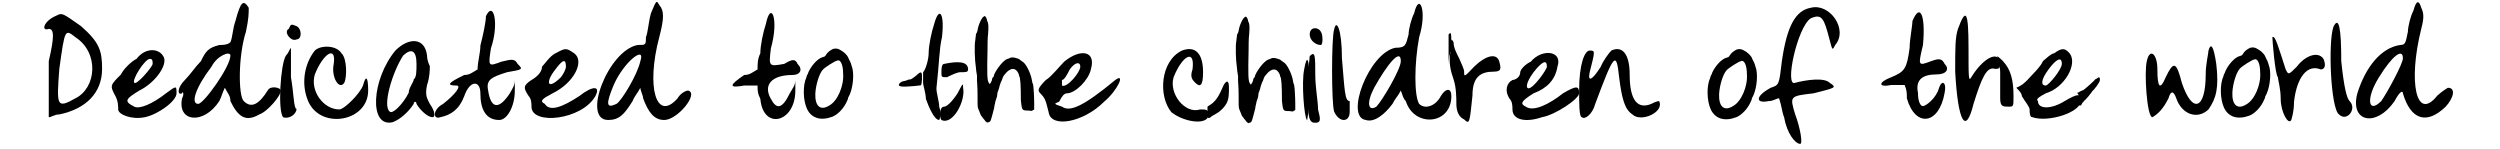
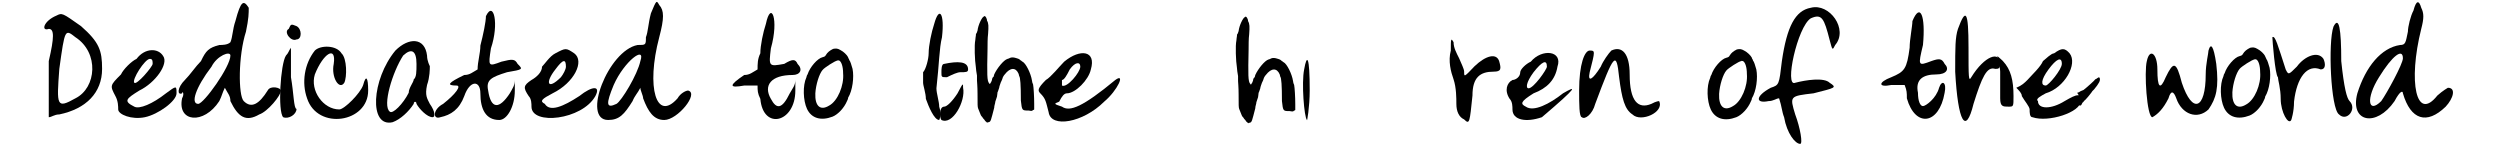
<svg xmlns="http://www.w3.org/2000/svg" xmlns:xlink="http://www.w3.org/1999/xlink" width="435px" height="26px" viewBox="0 0 4353 269" version="1.1">
  <defs>
    <path id="gl4367" d="M 28 9 C 4 19 0 38 14 33 C 24 33 24 48 14 91 C 14 100 14 129 14 148 C 14 163 14 177 14 192 C 19 192 24 187 33 187 C 81 177 110 148 110 105 C 110 72 105 57 72 28 C 38 4 38 4 28 9 M 62 48 C 105 76 100 139 62 158 C 28 177 28 172 33 105 C 43 33 43 33 62 48 z" fill="black" />
    <path id="gl4368" d="M 52 24 C 43 28 28 43 24 52 C 4 72 4 72 14 91 C 19 100 19 110 19 115 C 19 124 43 134 67 129 C 91 124 124 100 124 86 C 124 72 124 72 105 86 C 81 105 57 115 48 110 C 28 100 33 96 57 81 C 86 67 110 33 100 19 C 91 4 67 4 52 24 M 81 33 C 81 38 52 72 48 67 C 43 62 67 24 76 24 C 81 24 81 28 81 33 z" fill="black" />
    <path id="gl4369" d="M 105 38 C 100 52 100 67 96 76 C 91 81 81 81 76 81 C 57 86 52 91 43 110 C 33 120 24 134 14 144 C 0 158 0 172 9 168 C 9 163 14 168 9 177 C 0 220 48 225 76 182 C 81 172 81 168 86 158 C 91 168 96 172 96 182 C 110 211 124 220 148 206 C 163 201 187 172 187 163 C 187 158 168 153 163 163 C 148 187 134 196 120 182 C 110 172 110 100 124 57 C 129 33 129 24 129 14 C 120 0 115 0 105 38 M 96 100 C 96 120 48 187 38 187 C 24 187 33 158 62 120 C 72 100 96 91 96 100 z" fill="black" />
    <path id="gl4370" d="M 24 9 C 14 14 28 33 38 28 C 48 28 48 9 38 4 C 28 0 28 0 24 9 M 19 57 C 9 72 4 158 14 168 C 24 172 38 163 38 153 C 33 153 33 124 28 96 C 28 76 28 62 28 43 C 24 48 24 52 19 57 z" fill="black" />
    <path id="gl4371" d="M 28 14 C 9 38 4 72 14 100 C 33 158 124 144 124 86 C 124 62 120 57 115 76 C 110 91 81 120 72 120 C 43 120 19 86 28 57 C 43 19 67 4 62 38 C 57 62 72 86 81 72 C 86 62 86 28 76 19 C 67 4 38 4 28 14 z" fill="black" />
    <path id="gl4372" d="M 43 24 C 0 76 -5 163 38 153 C 52 148 67 134 76 120 C 76 115 81 115 81 120 C 86 129 100 144 110 144 C 115 144 115 134 105 120 C 100 110 96 105 100 86 C 105 72 105 57 105 52 C 105 52 100 43 100 33 C 96 0 67 0 43 24 M 81 48 C 81 62 81 72 76 76 C 76 81 67 91 67 100 C 57 120 38 139 33 134 C 19 124 38 62 57 33 C 72 19 81 24 81 48 z" fill="black" />
    <path id="gl4373" d="M 96 14 C 96 24 91 48 86 67 C 86 81 81 96 81 110 C 72 115 67 120 57 120 C 28 134 24 139 43 139 C 52 139 43 153 19 172 C 0 182 0 201 14 196 C 33 192 48 182 57 158 C 67 129 86 129 86 153 C 86 182 96 201 120 201 C 134 201 148 177 148 148 C 148 144 148 134 148 129 C 148 139 144 144 139 153 C 120 182 105 182 100 148 C 96 129 105 124 134 115 C 163 110 163 110 153 100 C 148 91 144 91 124 96 C 100 105 100 105 105 72 C 120 28 110 -15 96 14 z" fill="black" />
    <path id="gl4374" d="M 62 14 C 52 19 43 33 38 38 C 38 48 28 57 19 62 C 4 72 4 76 14 91 C 19 96 19 105 19 110 C 19 144 110 134 134 91 C 144 72 129 72 105 91 C 76 110 52 120 43 105 C 33 100 38 96 57 86 C 96 67 115 28 96 14 C 81 4 81 4 62 14 M 81 38 C 81 43 76 52 72 57 C 48 81 43 67 62 43 C 76 24 81 24 81 38 z" fill="black" />
    <path id="gl4375" d="M 105 24 C 100 43 100 57 96 67 C 96 81 96 81 81 81 C 28 91 -20 216 28 216 C 48 216 57 206 72 182 C 76 172 81 168 86 158 C 86 163 91 172 91 177 C 100 201 110 216 129 216 C 153 216 192 168 172 163 C 168 163 158 168 153 177 C 115 220 96 158 120 67 C 129 33 129 19 120 9 C 115 0 115 0 105 24 M 86 110 C 81 134 52 182 43 187 C 24 196 24 187 38 153 C 57 110 96 81 86 110 z" fill="black" />
    <path id="gl4376" d="M 67 28 C 62 43 57 67 57 81 C 52 91 52 100 52 110 C 43 115 38 120 28 120 C 0 139 0 144 28 139 C 33 139 43 139 52 139 C 52 148 52 153 57 163 C 62 220 120 206 120 148 C 120 144 120 134 120 129 C 120 139 115 144 110 153 C 96 182 86 182 76 163 C 62 139 76 120 115 120 C 129 120 134 110 124 100 C 120 91 115 91 100 100 C 72 105 72 105 76 72 C 91 19 76 -15 67 28 z" fill="black" />
    <path id="gl4377" d="M 67 7 C 61 10 57 13 54 18 C 53 20 52 21 48 22 C 39 24 25 40 21 53 C 20 54 19 57 19 58 C 12 73 13 100 20 115 C 28 132 45 137 66 129 C 76 125 87 113 92 101 C 93 99 94 97 94 95 C 102 82 105 58 102 43 C 100 36 98 29 96 27 C 96 25 94 24 94 22 C 92 18 86 12 80 9 C 75 6 72 6 67 7 M 78 28 C 82 30 85 39 85 51 C 87 73 75 101 60 109 C 44 119 34 110 35 87 C 36 71 42 52 48 45 C 51 41 71 28 75 28 C 75 27 76 28 78 28 z" fill="black" />
    <path id="gl4378" d="M 24 28 C 19 43 14 67 14 81 C 14 91 9 110 4 115 C 4 120 4 129 4 134 C 4 139 9 153 9 163 C 14 177 24 201 33 201 C 33 201 38 192 33 177 C 33 168 28 153 28 144 C 33 100 33 72 38 52 C 43 9 33 -5 24 28 z" fill="black" />
    <path id="gl4379" d="M 9 9 C 4 9 4 19 4 24 C 4 33 4 33 14 33 C 24 28 33 24 38 24 C 48 24 52 24 52 19 C 52 4 33 4 9 9 M 33 62 C 24 76 14 86 9 86 C 0 86 0 105 4 110 C 24 120 48 76 43 52 C 43 43 43 43 33 62 z" fill="black" />
    <path id="gl4380" d="M 51 6 C 48 7 41 21 40 31 C 39 33 39 35 38 36 C 37 37 37 38 37 40 C 37 41 36 45 36 48 C 34 57 35 85 37 97 C 37 100 38 106 39 112 C 39 117 39 121 39 121 C 39 122 40 132 40 145 C 40 165 40 168 41 171 C 45 181 46 184 47 185 C 48 186 49 187 50 189 C 51 190 53 192 54 194 C 55 195 57 196 57 197 C 58 196 59 196 60 196 C 64 195 64 193 70 170 C 70 166 72 162 72 159 C 73 156 74 153 75 150 C 75 148 76 145 76 142 C 77 141 78 136 79 134 C 79 132 81 127 82 124 C 83 122 85 118 85 117 C 85 116 87 112 89 110 C 99 97 109 97 114 109 C 114 110 115 112 115 113 C 117 115 118 129 118 157 C 120 175 120 175 132 175 C 138 176 138 176 140 174 C 141 174 141 174 142 173 C 142 169 142 166 142 163 C 142 150 141 133 140 128 C 139 126 138 123 138 121 C 136 108 127 90 121 87 C 120 87 119 85 118 85 C 117 84 115 82 111 81 C 105 79 102 79 99 80 C 97 81 95 82 94 82 C 87 84 75 99 70 110 C 70 111 69 113 69 114 C 67 115 66 118 66 120 C 65 123 64 125 63 126 C 63 126 63 127 62 127 C 61 127 61 126 61 126 C 57 122 57 110 58 64 C 58 57 58 44 59 37 C 60 23 60 18 57 13 C 57 10 56 9 56 9 C 56 8 54 5 53 5 C 52 5 52 5 51 6 z" fill="black" />
    <path id="gl4381" d="M 52 24 C 43 33 28 52 19 57 C 4 72 4 76 9 81 C 19 91 19 96 24 115 C 28 144 86 134 124 96 C 148 76 163 43 144 57 C 86 105 62 115 48 105 C 33 100 33 100 43 96 C 48 86 52 81 57 81 C 72 81 96 57 100 38 C 110 4 81 0 52 24 M 81 33 C 81 43 57 72 48 67 C 48 67 48 62 48 57 C 52 57 57 48 62 38 C 72 24 81 24 81 33 z" fill="black" />
-     <path id="gl4382" d="M 43 9 C 4 28 0 91 24 120 C 48 139 91 144 91 124 C 91 115 86 115 76 115 C 48 124 19 86 28 57 C 43 19 67 4 62 43 C 57 57 62 62 67 67 C 76 76 81 72 81 48 C 81 14 67 0 43 9 z" fill="black" />
    <path id="gl4380" d="M 51 6 C 48 7 41 21 40 31 C 39 33 39 35 38 36 C 37 37 37 38 37 40 C 37 41 36 45 36 48 C 34 57 35 85 37 97 C 37 100 38 106 39 112 C 39 117 39 121 39 121 C 39 122 40 132 40 145 C 40 165 40 168 41 171 C 45 181 46 184 47 185 C 48 186 49 187 50 189 C 51 190 53 192 54 194 C 55 195 57 196 57 197 C 58 196 59 196 60 196 C 64 195 64 193 70 170 C 70 166 72 162 72 159 C 73 156 74 153 75 150 C 75 148 76 145 76 142 C 77 141 78 136 79 134 C 79 132 81 127 82 124 C 83 122 85 118 85 117 C 85 116 87 112 89 110 C 99 97 109 97 114 109 C 114 110 115 112 115 113 C 117 115 118 129 118 157 C 120 175 120 175 132 175 C 138 176 138 176 140 174 C 141 174 141 174 142 173 C 142 169 142 166 142 163 C 142 150 141 133 140 128 C 139 126 138 123 138 121 C 136 108 127 90 121 87 C 120 87 119 85 118 85 C 117 84 115 82 111 81 C 105 79 102 79 99 80 C 97 81 95 82 94 82 C 87 84 75 99 70 110 C 70 111 69 113 69 114 C 67 115 66 118 66 120 C 65 123 64 125 63 126 C 63 126 63 127 62 127 C 61 127 61 126 61 126 C 57 122 57 110 58 64 C 58 57 58 44 59 37 C 60 23 60 18 57 13 C 57 10 56 9 56 9 C 56 8 54 5 53 5 C 52 5 52 5 51 6 z" fill="black" />
-     <path id="gl4383" d="M 43 10 C 41 12 39 16 37 21 C 30 37 24 45 14 51 C 10 53 11 52 11 63 C 11 75 12 76 19 70 C 21 69 24 67 26 66 C 37 60 46 49 48 40 C 50 33 50 15 49 11 C 47 7 46 7 43 10 z" fill="black" />
-     <path id="gl4384" d="M 192 19 C 187 28 182 48 182 57 C 177 76 177 81 158 81 C 110 91 67 206 105 211 C 120 216 139 201 153 182 C 158 172 163 168 168 158 C 172 168 172 172 177 177 C 192 225 259 220 259 168 C 259 153 249 153 240 168 C 230 187 211 192 201 182 C 192 168 192 110 201 62 C 216 14 201 -20 192 19 M 168 105 C 168 120 134 177 124 187 C 110 196 105 182 120 153 C 144 110 168 81 168 105 M 48 48 C 43 62 43 182 48 196 C 57 216 76 216 76 196 C 76 187 76 177 76 177 C 67 177 67 158 62 100 C 62 48 52 28 48 48 M 4 57 C 4 67 14 76 24 76 C 28 76 28 57 24 52 C 19 43 4 43 4 57 M 254 57 C 254 57 254 72 254 86 C 254 96 254 105 254 115 C 254 105 254 96 259 86 C 259 52 259 52 254 57 M 4 96 C 4 100 0 124 0 158 C 0 211 4 216 14 216 C 24 216 24 211 19 192 C 19 177 14 153 14 129 C 14 96 14 86 4 96 z" fill="black" />
    <path id="gl4385" d="M 9 24 C 4 43 9 62 14 76 C 19 91 19 110 19 120 C 19 134 24 144 33 148 C 43 158 43 153 48 105 C 48 72 62 62 86 62 C 100 62 100 57 96 43 C 91 28 72 33 52 52 C 33 72 33 72 33 62 C 33 57 28 48 24 38 C 19 28 14 19 14 9 C 9 0 9 4 9 24 z" fill="black" />
-     <path id="gl4386" d="M 52 24 C 43 28 33 38 33 43 C 33 52 24 57 19 57 C 9 62 4 76 14 91 C 19 96 19 105 19 110 C 19 129 43 134 72 124 C 96 120 139 91 139 81 C 139 67 134 67 110 81 C 86 100 57 115 43 105 C 33 100 33 96 57 81 C 81 72 96 57 100 33 C 110 4 72 0 52 24 M 81 33 C 81 38 57 72 48 72 C 43 72 43 62 57 43 C 72 24 81 19 81 33 z" fill="black" />
+     <path id="gl4386" d="M 52 24 C 43 28 33 38 33 43 C 33 52 24 57 19 57 C 9 62 4 76 14 91 C 19 96 19 105 19 110 C 19 129 43 134 72 124 C 139 67 134 67 110 81 C 86 100 57 115 43 105 C 33 100 33 96 57 81 C 81 72 96 57 100 33 C 110 4 72 0 52 24 M 81 33 C 81 38 57 72 48 72 C 43 72 43 62 57 43 C 72 24 81 19 81 33 z" fill="black" />
    <path id="gl4387" d="M 67 9 C 62 14 52 28 48 38 C 33 62 24 67 28 48 C 38 9 38 9 28 9 C 19 9 9 33 9 81 C 9 105 9 129 14 129 C 19 134 33 124 38 105 C 72 14 76 9 81 57 C 86 96 91 115 105 124 C 120 139 163 120 153 100 C 153 100 148 100 139 105 C 115 115 100 100 100 52 C 100 14 86 0 67 9 z" fill="black" />
    <path id="gl4377" d="M 67 7 C 61 10 57 13 54 18 C 53 20 52 21 48 22 C 39 24 25 40 21 53 C 20 54 19 57 19 58 C 12 73 13 100 20 115 C 28 132 45 137 66 129 C 76 125 87 113 92 101 C 93 99 94 97 94 95 C 102 82 105 58 102 43 C 100 36 98 29 96 27 C 96 25 94 24 94 22 C 92 18 86 12 80 9 C 75 6 72 6 67 7 M 78 28 C 82 30 85 39 85 51 C 87 73 75 101 60 109 C 44 119 34 110 35 87 C 36 71 42 52 48 45 C 51 41 71 28 75 28 C 75 27 76 28 78 28 z" fill="black" />
    <path id="gl4388" d="M 100 9 C 72 14 57 43 48 105 C 43 148 43 148 28 153 C 0 168 0 182 24 177 C 33 177 38 172 43 172 C 48 187 48 196 52 206 C 57 235 72 254 81 254 C 86 254 81 225 72 201 C 62 168 62 168 105 163 C 144 153 148 153 134 144 C 124 134 91 139 72 144 C 52 153 76 43 100 28 C 120 19 124 28 134 67 C 139 86 139 86 144 76 C 168 48 134 0 100 9 z" fill="black" />
    <path id="gl4389" d="M 62 19 C 62 28 57 52 57 67 C 52 105 48 110 24 120 C 0 129 0 139 24 134 C 33 134 43 134 48 134 C 52 144 52 148 52 158 C 67 211 110 206 120 148 C 124 129 115 124 110 139 C 105 158 86 172 81 172 C 76 172 72 163 72 148 C 67 124 81 115 105 115 C 124 115 129 105 120 96 C 115 86 110 86 96 91 C 72 100 72 100 81 62 C 86 9 76 -15 62 19 M 144 33 C 139 48 139 67 139 110 C 144 201 158 225 172 168 C 187 120 196 100 211 105 C 216 105 220 105 220 96 C 220 72 192 81 168 120 C 163 129 163 120 163 67 C 163 0 158 -5 144 33 z" fill="black" />
    <path id="gl4390" d="M 72 14 C 67 14 57 24 52 28 C 48 38 33 52 24 62 C 19 67 14 72 4 76 C 9 81 14 86 14 91 C 19 100 28 110 28 115 C 28 120 28 129 33 129 C 62 139 120 120 120 100 C 120 86 115 86 91 100 C 67 115 43 115 43 100 C 38 96 48 91 57 86 C 91 76 115 33 100 14 C 91 4 86 4 72 14 M 86 33 C 86 43 62 72 57 72 C 48 72 48 62 62 43 C 76 24 86 19 86 33 z" fill="black" />
    <path id="gl4391" d="M 9 28 C 9 48 9 67 9 76 C 9 91 14 91 24 91 C 33 91 33 91 33 72 C 33 43 28 24 14 9 C 14 9 9 4 4 0 C 4 9 9 19 9 28 z" fill="black" />
    <path id="gl4392" d="M 53 10 C 53 10 51 11 50 12 C 49 12 48 13 48 13 C 48 14 30 30 27 32 C 25 33 21 34 19 36 C 15 37 15 37 17 39 C 18 40 18 41 18 49 C 18 58 18 60 21 60 C 22 60 23 60 25 55 C 27 54 28 51 30 50 C 34 46 42 36 43 34 C 43 34 45 32 46 31 C 55 20 58 15 56 10 C 55 9 54 9 53 10 z" fill="black" />
    <path id="gl4393" d="M 120 14 C 120 19 115 38 115 57 C 115 120 91 129 72 72 C 62 33 57 33 43 62 C 33 86 28 81 28 48 C 28 19 14 9 9 33 C 4 52 9 134 19 134 C 28 129 38 120 48 100 C 52 86 57 86 62 100 C 72 129 100 139 120 120 C 134 100 139 81 134 38 C 129 4 124 0 120 14 z" fill="black" />
    <path id="gl4377" d="M 67 7 C 61 10 57 13 54 18 C 53 20 52 21 48 22 C 39 24 25 40 21 53 C 20 54 19 57 19 58 C 12 73 13 100 20 115 C 28 132 45 137 66 129 C 76 125 87 113 92 101 C 93 99 94 97 94 95 C 102 82 105 58 102 43 C 100 36 98 29 96 27 C 96 25 94 24 94 22 C 92 18 86 12 80 9 C 75 6 72 6 67 7 M 78 28 C 82 30 85 39 85 51 C 87 73 75 101 60 109 C 44 119 34 110 35 87 C 36 71 42 52 48 45 C 51 41 71 28 75 28 C 75 27 76 28 78 28 z" fill="black" />
    <path id="gl4394" d="M 4 4 C 4 9 9 72 14 76 C 14 81 19 96 19 115 C 19 139 33 163 38 153 C 38 153 43 139 43 120 C 48 76 67 52 91 62 C 100 62 100 52 96 43 C 86 28 62 38 48 57 C 33 72 33 72 28 62 C 14 19 9 0 4 4 z" fill="black" />
    <path id="gl4395" d="M 158 19 C 153 28 148 48 148 57 C 144 76 144 81 134 81 C 100 86 72 120 57 168 C 43 220 91 230 124 182 C 134 163 139 163 139 168 C 153 216 182 225 216 192 C 230 177 235 158 220 158 C 220 158 211 163 201 172 C 163 220 148 148 172 52 C 177 33 177 24 172 14 C 168 0 163 0 158 19 M 139 105 C 139 115 110 168 100 182 C 76 206 72 177 96 139 C 120 100 139 86 139 105 M 14 48 C 4 76 9 196 24 206 C 38 220 57 196 43 182 C 38 177 33 158 28 110 C 28 52 24 28 14 48 z" fill="black" />
    <path id="gl4396" d="M 9 24 C 4 48 9 110 14 115 C 14 120 19 91 19 62 C 19 0 14 -5 9 24 z" fill="black" />
-     <path id="gl4397" d="M 39 15 C 36 18 27 25 25 25 C 24 25 22 25 20 26 C 18 27 15 28 13 28 C 9 29 6 31 5 33 C 2 38 9 39 31 37 C 34 37 39 36 40 36 C 45 36 45 36 46 25 C 46 16 46 15 45 13 C 43 12 43 12 39 15 z" fill="black" />
  </defs>
  <use xlink:href="#gl4367" x="0" y="19" />
  <use xlink:href="#gl4368" x="120" y="82" />
  <use xlink:href="#gl4369" x="245" y="0" />
  <use xlink:href="#gl4370" x="422" y="43" />
  <use xlink:href="#gl4371" x="465" y="77" />
  <use xlink:href="#gl4372" x="595" y="67" />
  <use xlink:href="#gl4373" x="705" y="15" />
  <use xlink:href="#gl4374" x="864" y="82" />
  <use xlink:href="#gl4375" x="993" y="0" />
  <use xlink:href="#gl4376" x="1238" y="15" />
  <use xlink:href="#gl4377" x="1359" y="81" />
  <use xlink:href="#gl4378" x="1584" y="15" />
  <use xlink:href="#gl4379" x="1617" y="106" />
  <use xlink:href="#gl4380" x="1646" y="24" />
  <use xlink:href="#gl4381" x="1790" y="87" />
  <use xlink:href="#gl4382" x="2011" y="82" />
  <use xlink:href="#gl4380" x="2116" y="25" />
  <use xlink:href="#gl4383" x="2089" y="139" />
  <use xlink:href="#gl4384" x="2280" y="5" />
  <use xlink:href="#gl4385" x="2529" y="67" />
  <use xlink:href="#gl4386" x="2630" y="87" />
  <use xlink:href="#gl4387" x="2760" y="82" />
  <use xlink:href="#gl4377" x="2986" y="82" />
  <use xlink:href="#gl4388" x="3086" y="5" />
  <use xlink:href="#gl4389" x="3307" y="19" />
  <use xlink:href="#gl4390" x="3552" y="82" />
  <use xlink:href="#gl4391" x="3518" y="101" />
  <use xlink:href="#gl4392" x="3650" y="130" />
  <use xlink:href="#gl4393" x="3782" y="77" />
  <use xlink:href="#gl4377" x="3910" y="79" />
  <use xlink:href="#gl4394" x="4013" y="63" />
  <use xlink:href="#gl4395" x="4113" y="0" />
  <use xlink:href="#gl4396" x="2265" y="101" />
  <use xlink:href="#gl4397" x="1540" y="118" />
</svg>